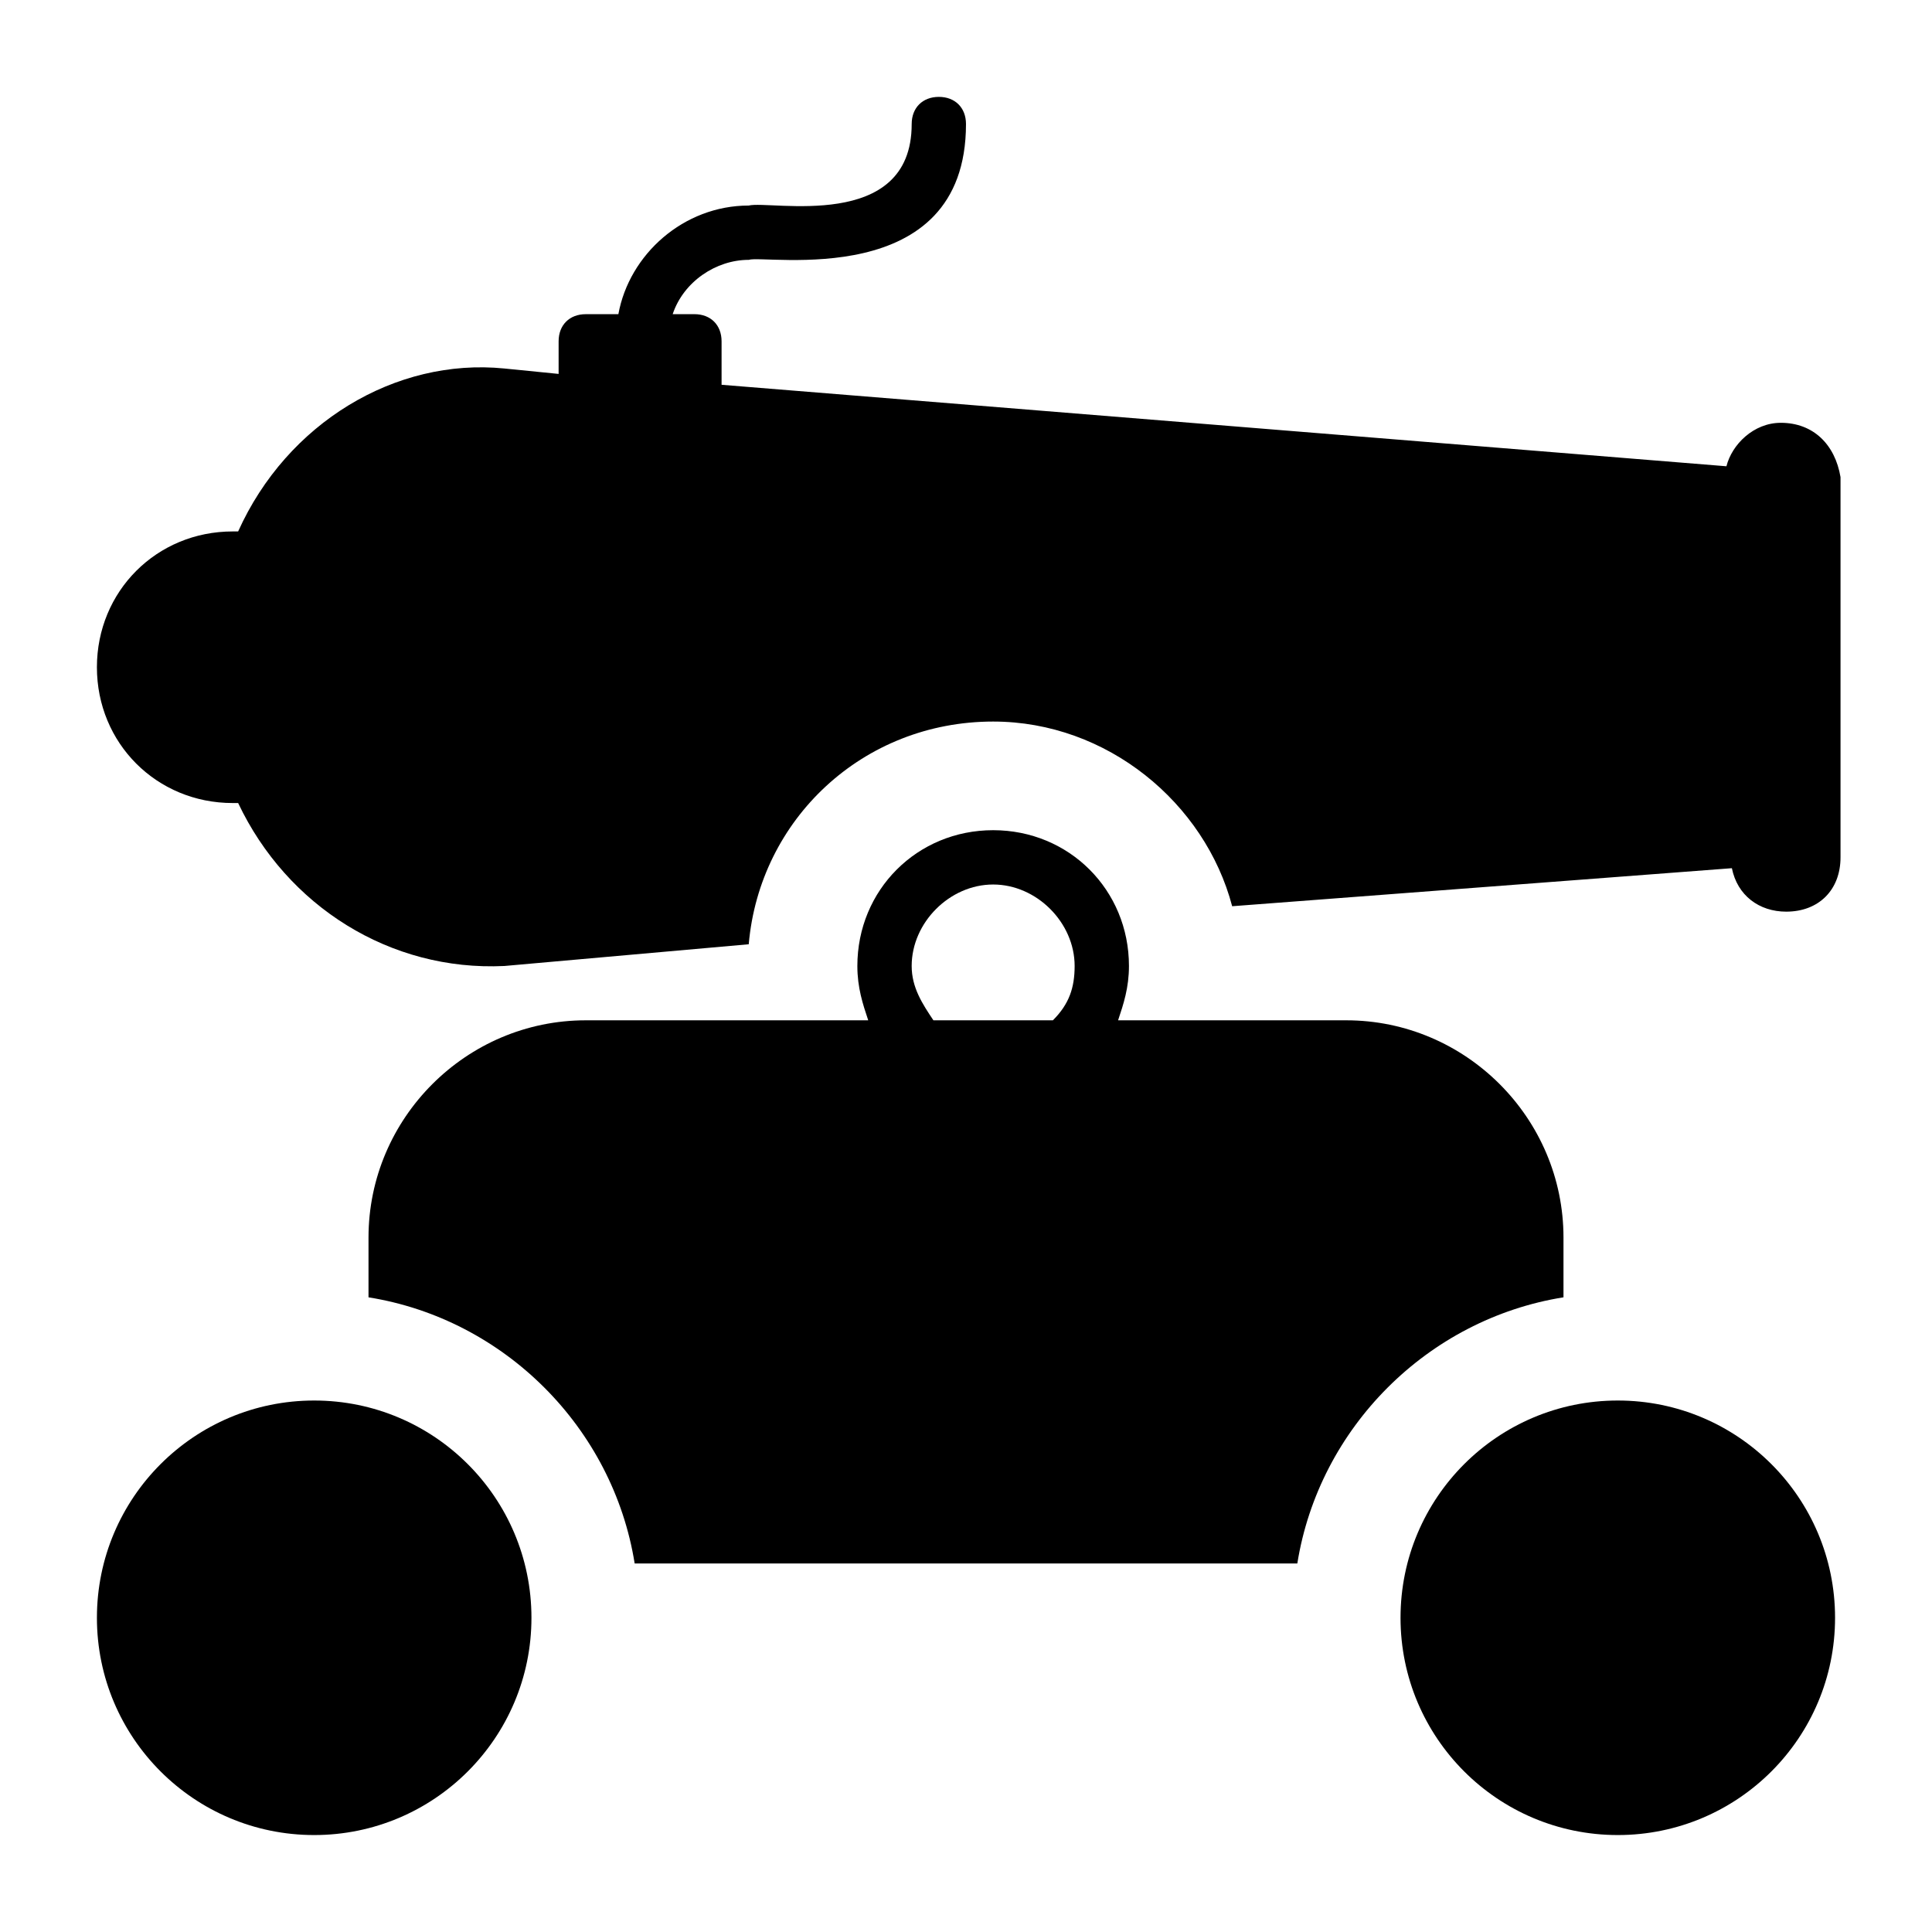
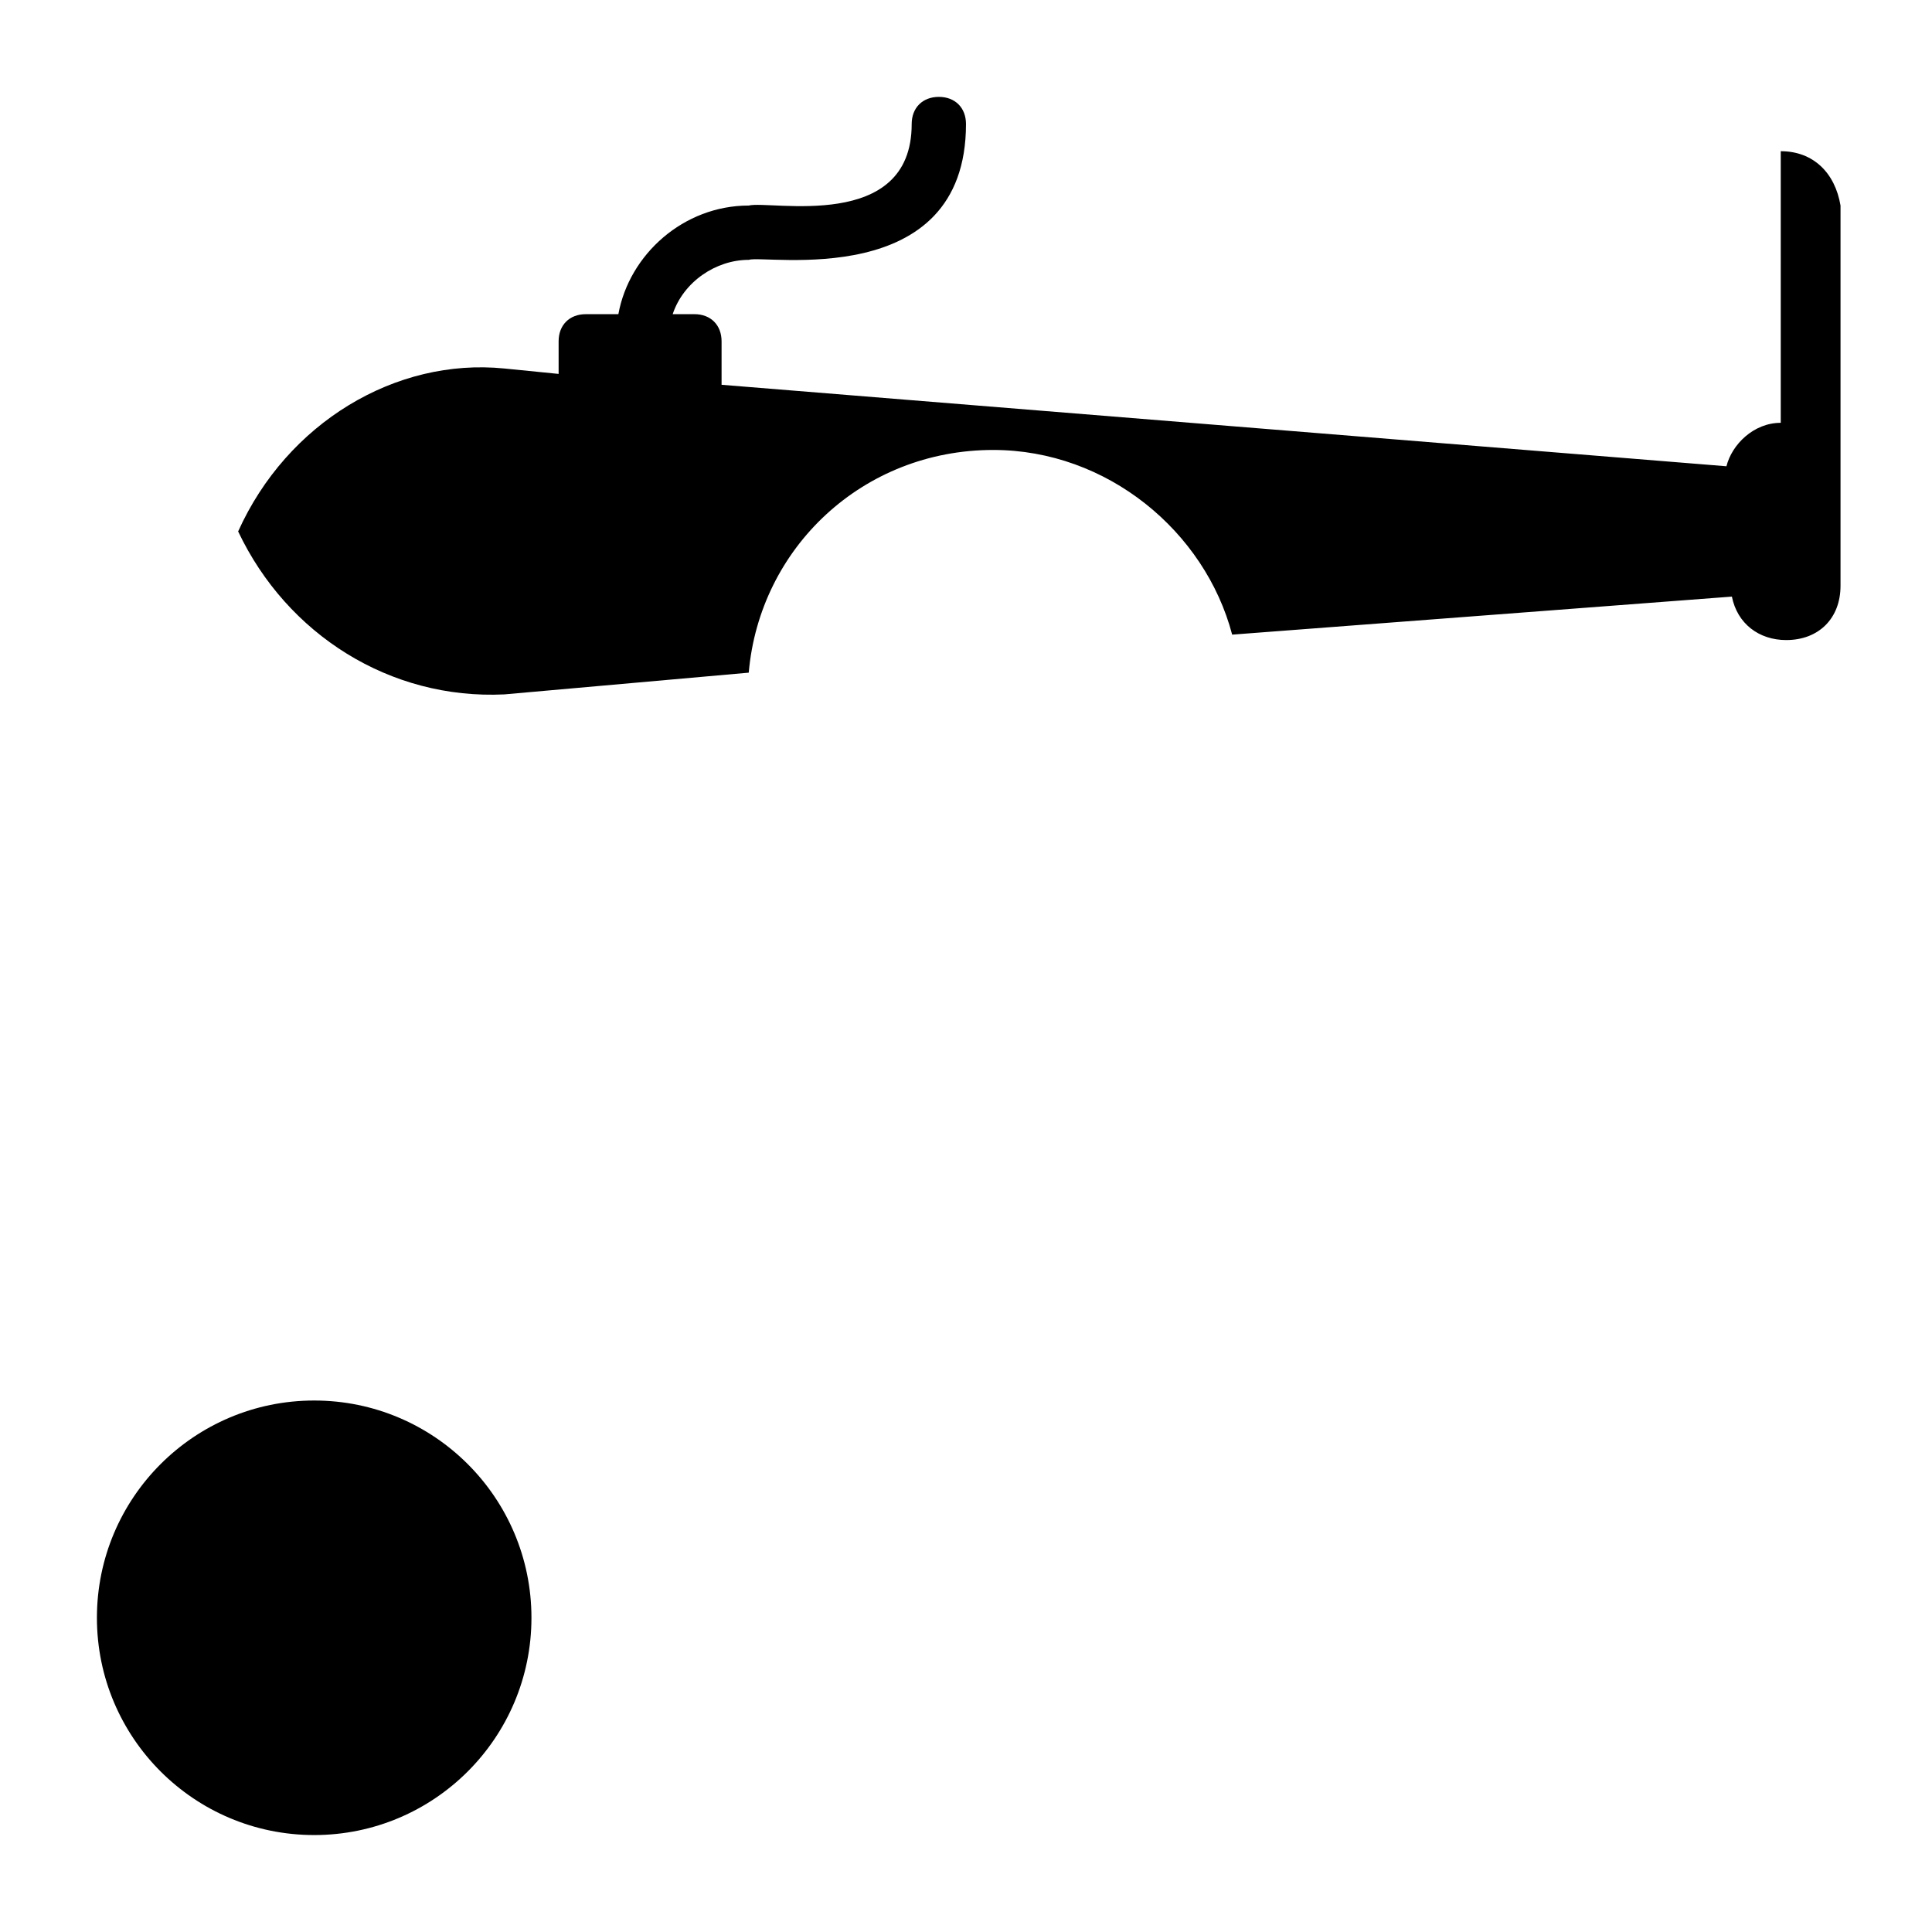
<svg xmlns="http://www.w3.org/2000/svg" fill="#000000" width="800px" height="800px" version="1.1" viewBox="144 144 512 512">
  <g>
    <path d="m284.84 572.73c0 31.797-25.781 57.578-57.578 57.578-31.801 0-57.578-25.781-57.578-57.578 0-31.801 25.777-57.578 57.578-57.578 31.797 0 57.578 25.777 57.578 57.578" />
-     <path d="m558.34 471.97c0-31.668-25.91-57.578-57.578-57.578h-60.457c1.441-4.32 2.879-8.637 2.879-14.395 0-20.152-15.836-35.988-35.988-35.988-20.152 0-35.988 15.836-35.988 35.988 0 5.758 1.441 10.078 2.879 14.395h-74.852c-31.668 0-57.578 25.91-57.578 57.578v15.836c35.988 5.754 64.777 34.543 70.535 70.531h175.61c5.758-35.988 34.547-64.777 70.535-70.535zm-135.31-57.578h-31.668c-2.879-4.32-5.758-8.637-5.758-14.395 0-11.516 10.078-21.594 21.594-21.594s21.594 10.078 21.594 21.594c-0.004 5.758-1.445 10.074-5.762 14.395z" />
-     <path d="m630.31 572.73c0 31.797-25.781 57.578-57.578 57.578-31.801 0-57.578-25.781-57.578-57.578 0-31.801 25.777-57.578 57.578-57.578 31.797 0 57.578 25.777 57.578 57.578" />
-     <path d="m615.92 256.05c-7.199 0-12.957 5.758-14.395 11.516l-266.3-21.594v-11.516c0-4.32-2.879-7.199-7.199-7.199h-5.758c2.879-8.637 11.516-14.395 20.152-14.395 4.32-1.441 57.578 8.637 57.578-35.988 0-4.32-2.879-7.199-7.199-7.199-4.312 0.008-7.191 2.887-7.191 7.203 0 28.789-37.426 20.152-43.184 21.594-17.273 0-31.668 12.957-34.547 28.789h-8.637c-4.32 0-7.199 2.879-7.199 7.195v8.637l-14.395-1.438c-28.789-2.879-57.578 14.395-70.535 43.184h-1.438c-20.152 0-35.988 15.836-35.988 35.988 0 20.152 15.836 35.988 35.988 35.988h1.441c12.957 27.352 40.305 44.625 70.535 43.184l64.777-5.758c2.879-33.109 30.23-59.02 64.777-59.02 30.23 0 56.141 21.594 63.336 48.941l132.43-10.078c1.441 7.199 7.199 11.516 14.395 11.516 8.637 0 14.395-5.758 14.395-14.395v-100.76c-1.445-8.637-7.203-14.395-15.84-14.395z" />
+     <path d="m615.92 256.05c-7.199 0-12.957 5.758-14.395 11.516l-266.3-21.594v-11.516c0-4.32-2.879-7.199-7.199-7.199h-5.758c2.879-8.637 11.516-14.395 20.152-14.395 4.32-1.441 57.578 8.637 57.578-35.988 0-4.32-2.879-7.199-7.199-7.199-4.312 0.008-7.191 2.887-7.191 7.203 0 28.789-37.426 20.152-43.184 21.594-17.273 0-31.668 12.957-34.547 28.789h-8.637c-4.32 0-7.199 2.879-7.199 7.195v8.637l-14.395-1.438c-28.789-2.879-57.578 14.395-70.535 43.184h-1.438h1.441c12.957 27.352 40.305 44.625 70.535 43.184l64.777-5.758c2.879-33.109 30.23-59.02 64.777-59.02 30.23 0 56.141 21.594 63.336 48.941l132.43-10.078c1.441 7.199 7.199 11.516 14.395 11.516 8.637 0 14.395-5.758 14.395-14.395v-100.76c-1.445-8.637-7.203-14.395-15.84-14.395z" />
  </g>
</svg>